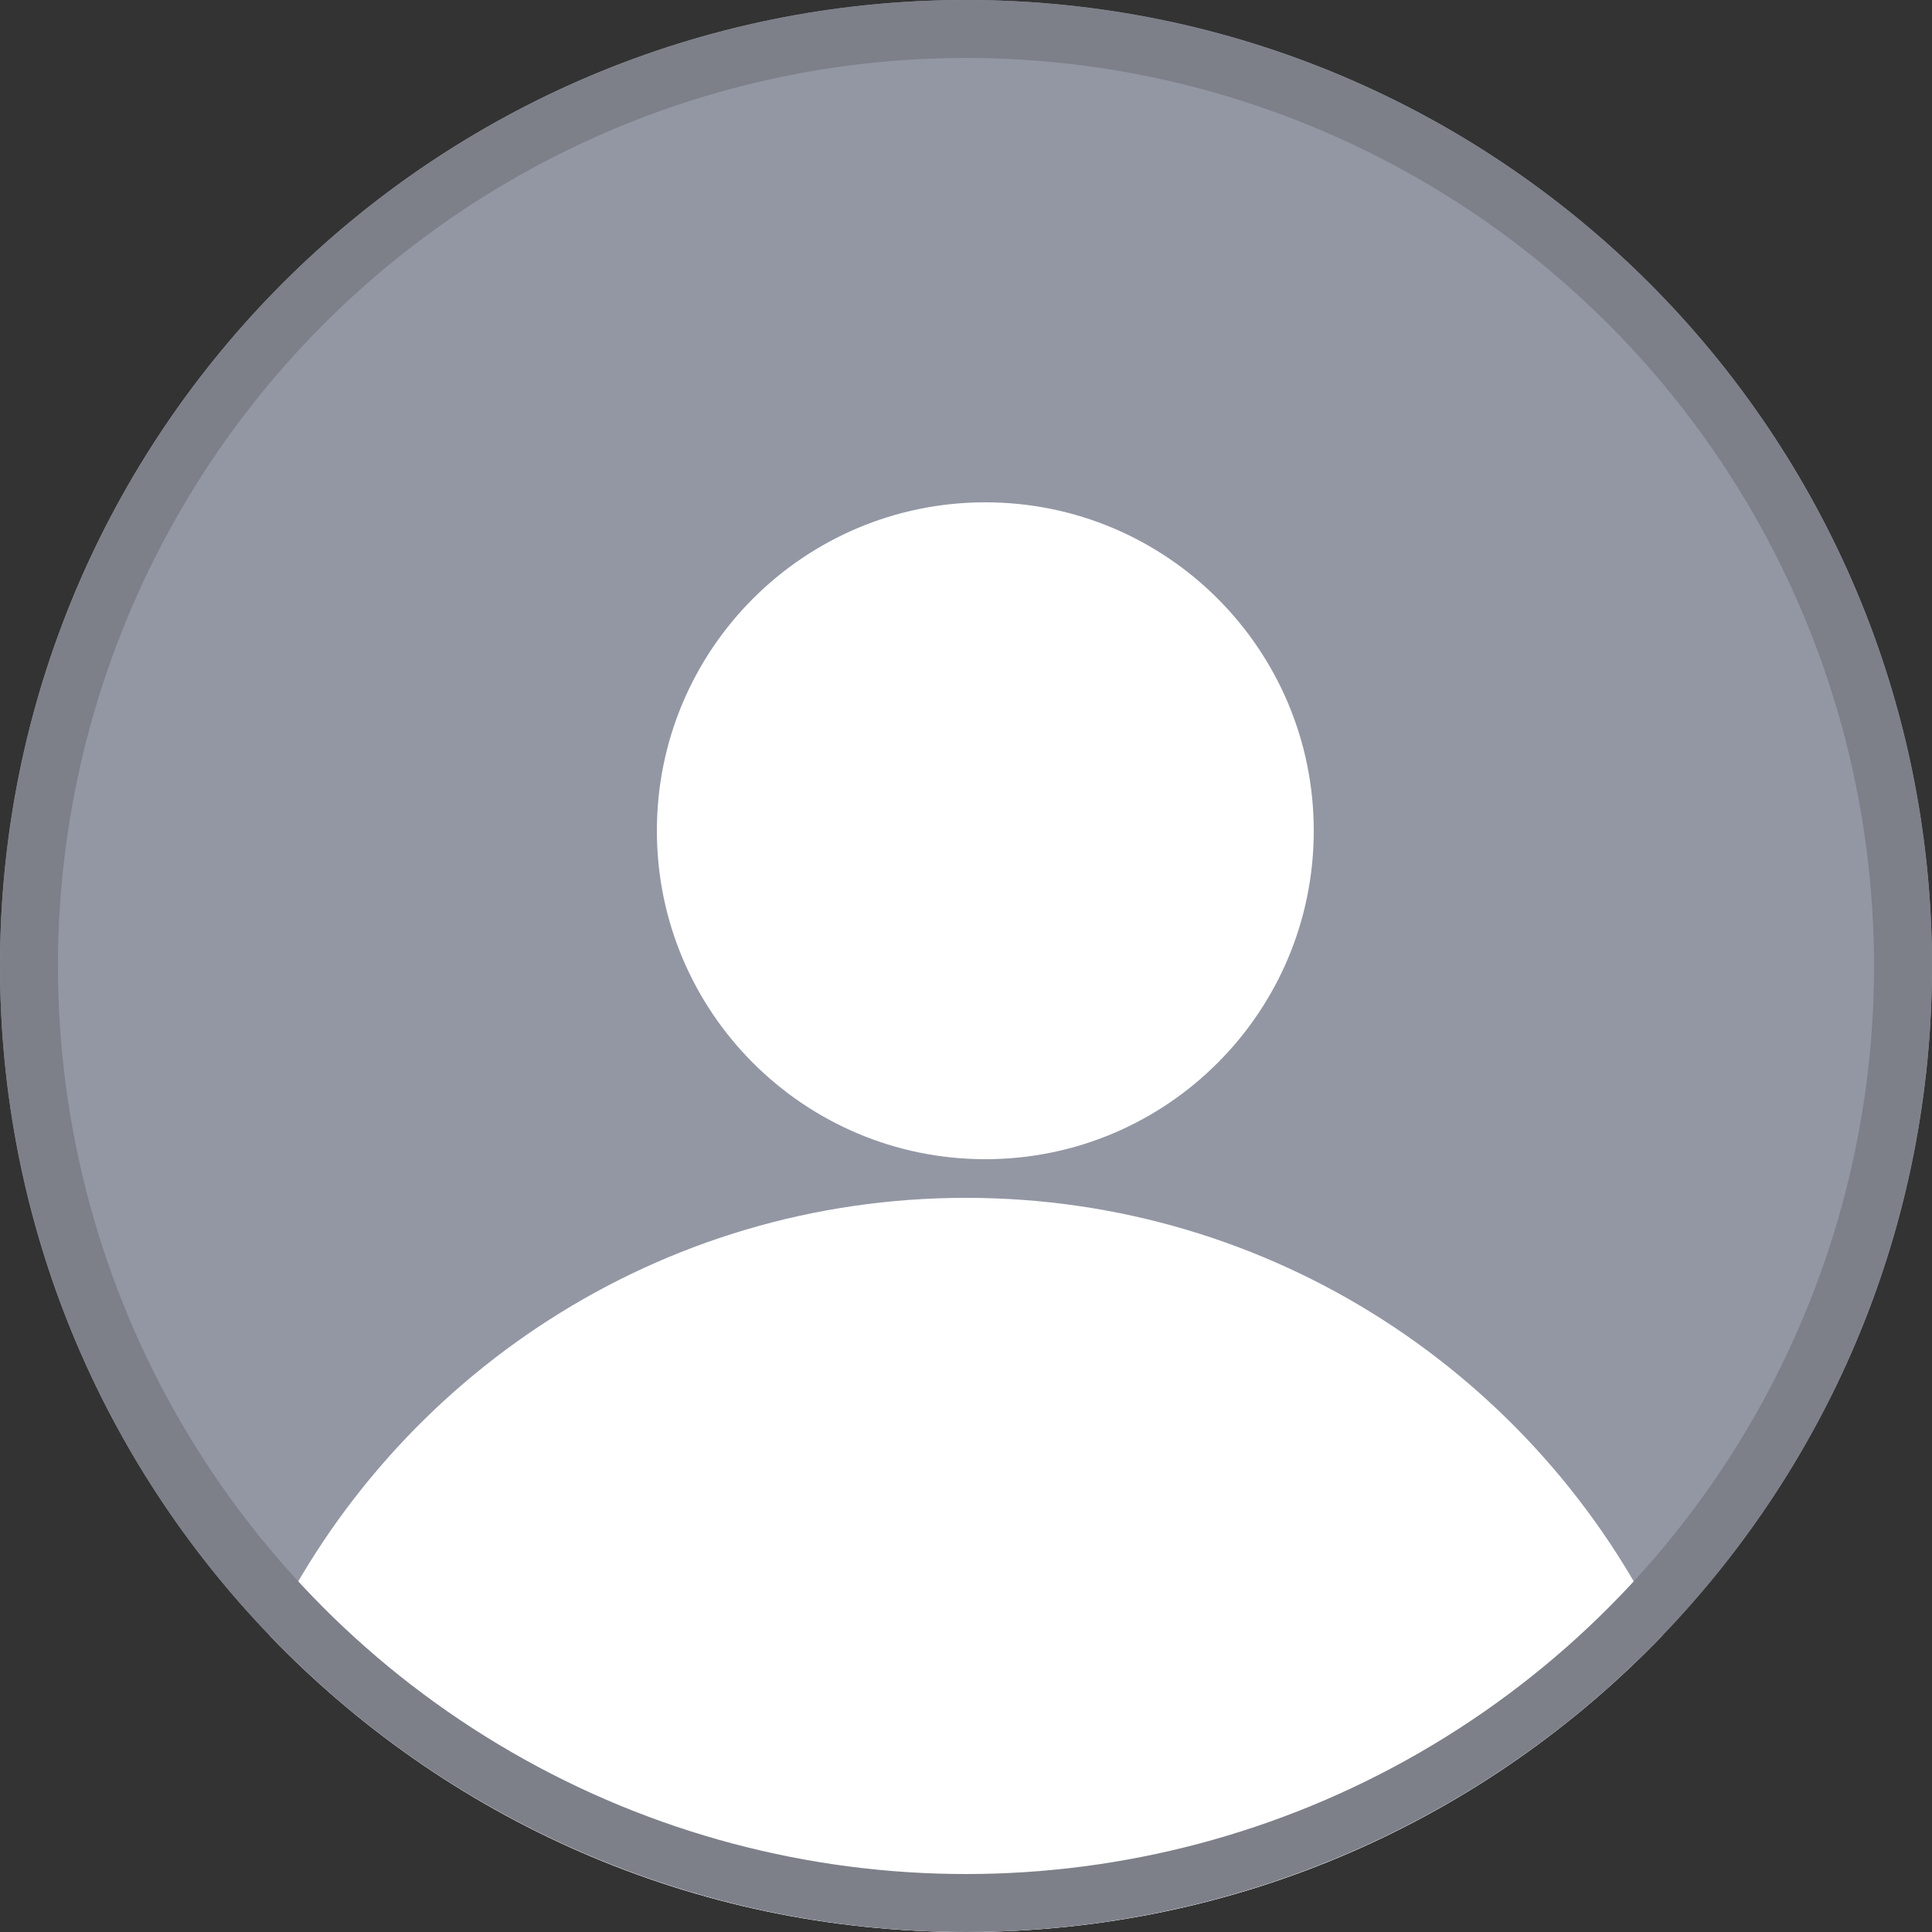
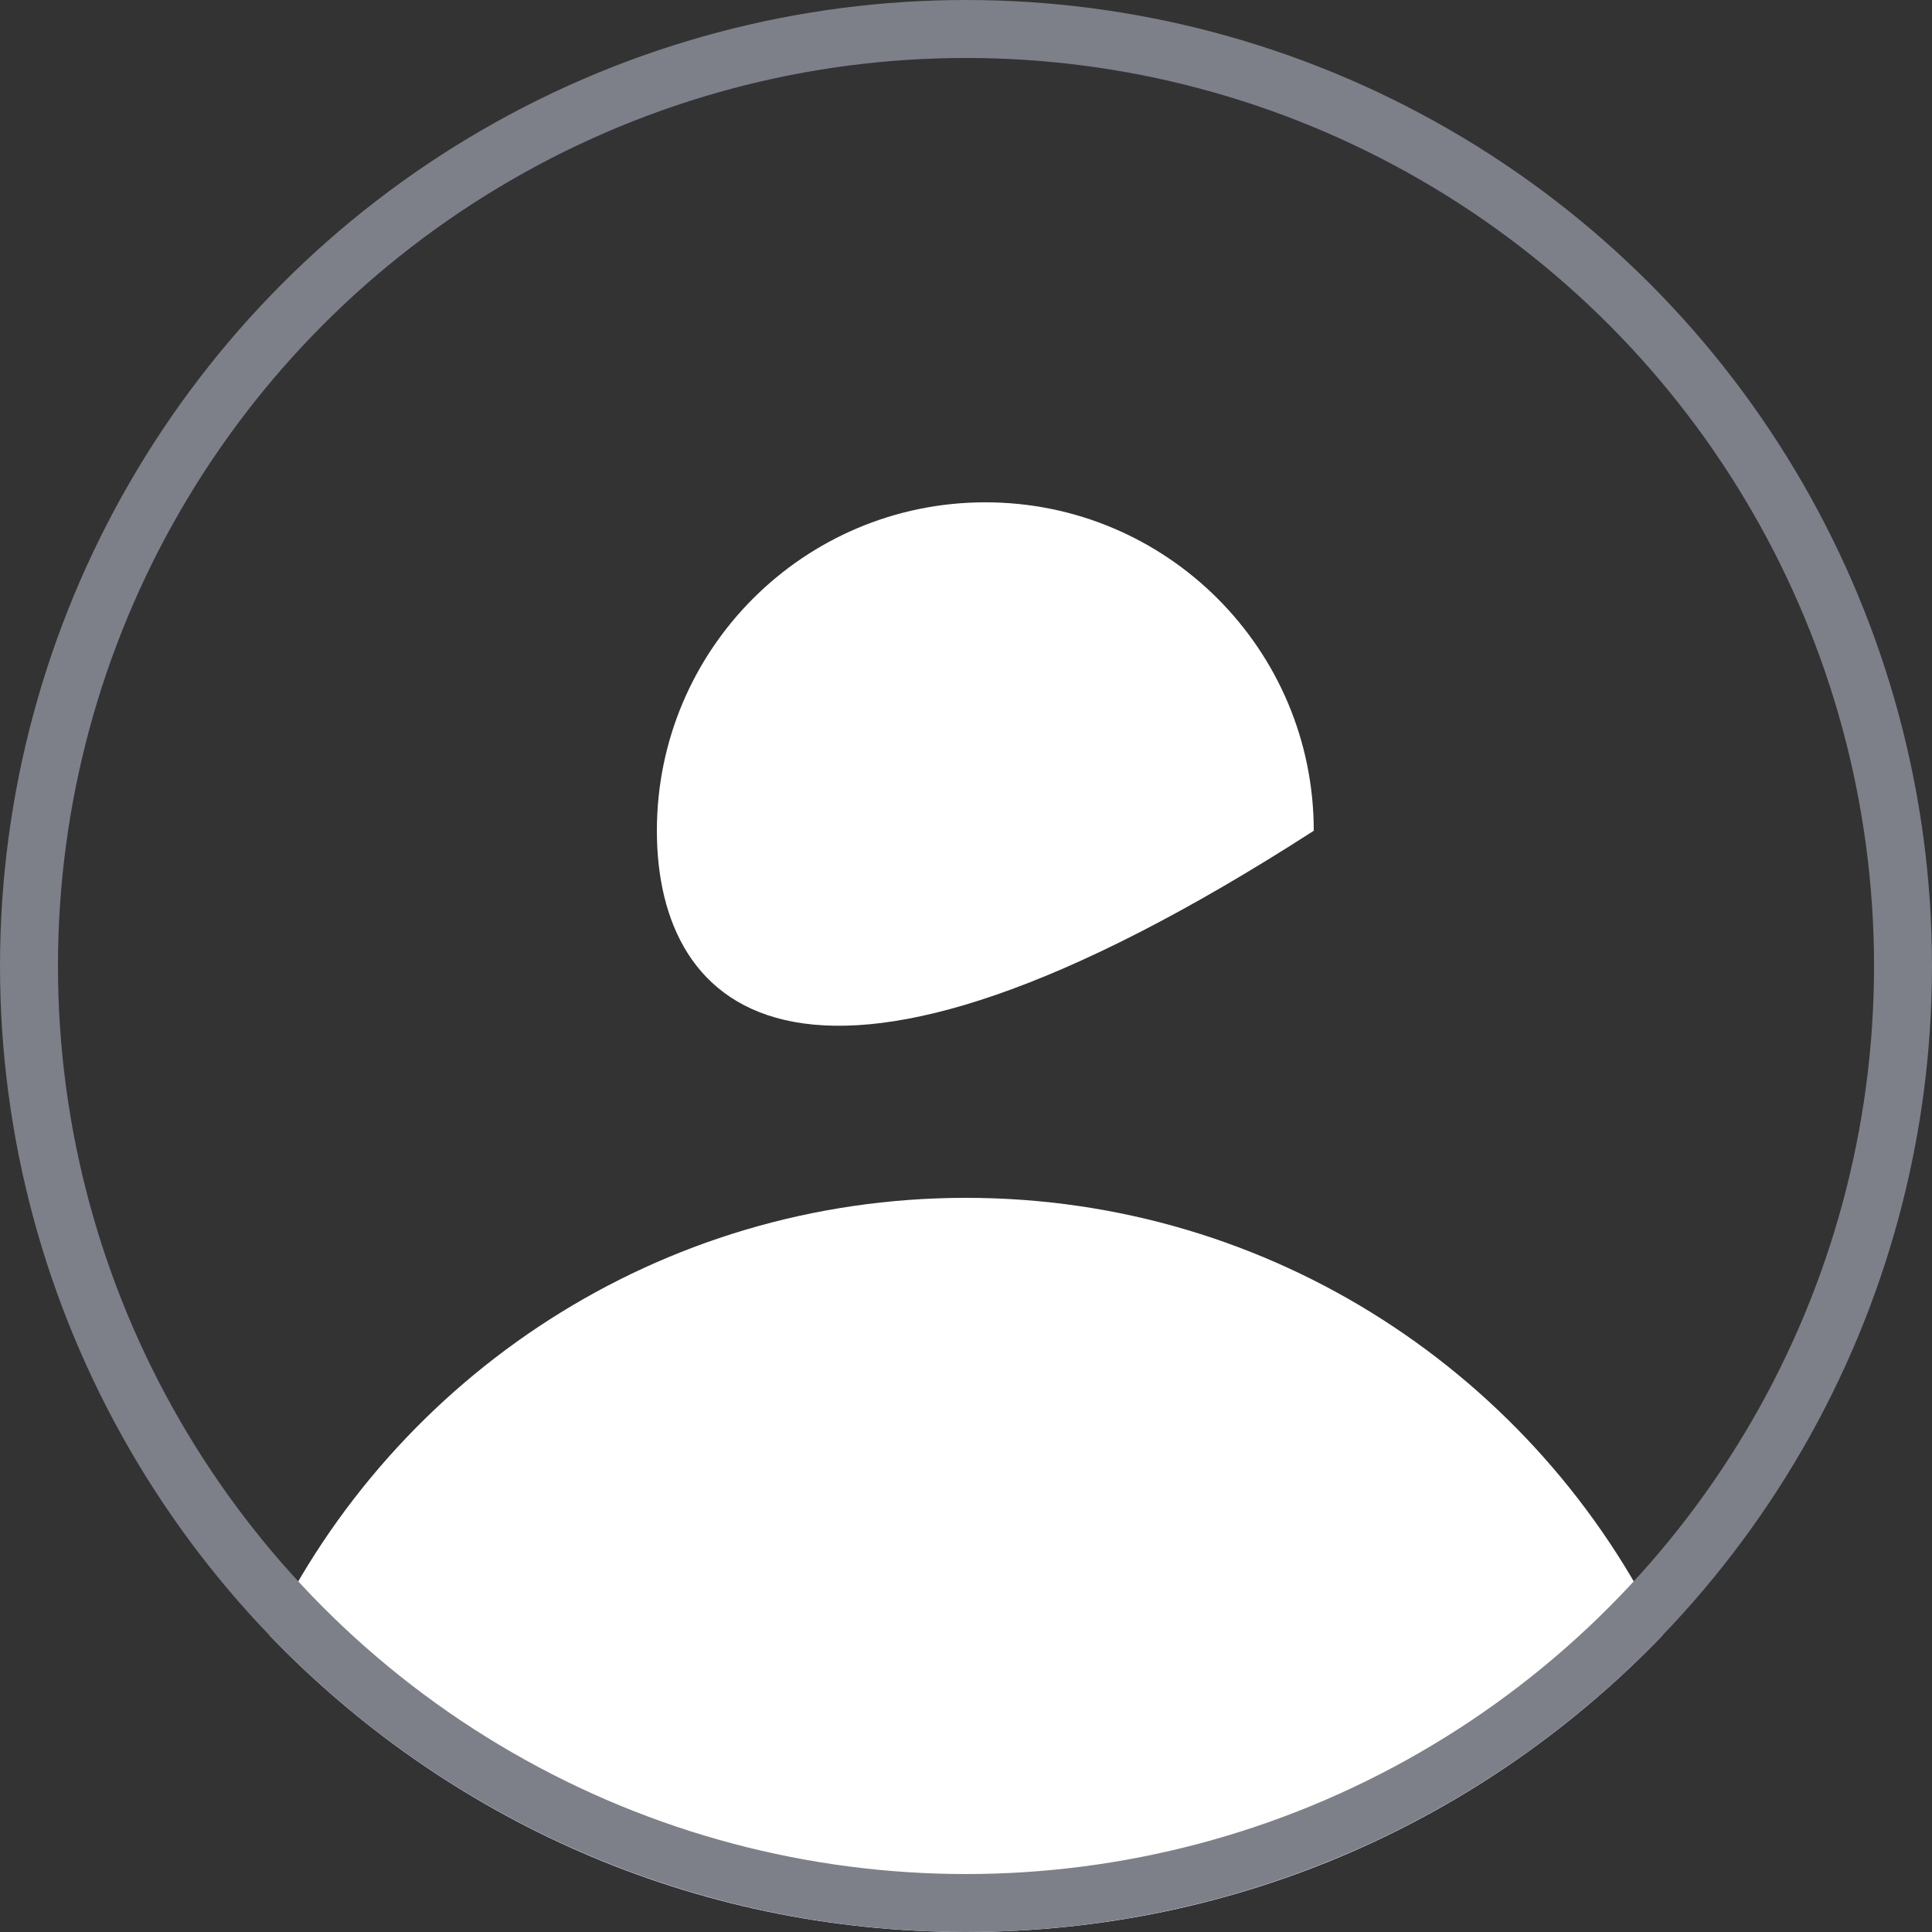
<svg xmlns="http://www.w3.org/2000/svg" width="50" height="50" viewBox="0 0 50 50" fill="none">
  <rect x="0" y="0" width="50" height="50" fill="#333333" stroke="none" />
-   <path d="M50 25C50 31.725 47.345 37.83 43.025 42.323C38.476 47.055 32.082 50 25 50C17.918 50 11.524 47.055 6.975 42.323C2.655 37.83 0 31.725 0 25C0 11.193 11.193 0 25 0C38.807 0 50 11.193 50 25Z" fill="#9397A4" />
  <path fill-rule="evenodd" clip-rule="evenodd" d="M43.025 42.323C39.794 35.623 32.937 31 25 31C17.063 31 10.206 35.623 6.975 42.323C11.524 47.055 17.918 50 25 50C32.082 50 38.476 47.055 43.025 42.323Z" fill="white" />
-   <path d="M34 21.5C34 26.194 30.194 30 25.5 30C20.806 30 17 26.194 17 21.5C17 16.806 20.806 13 25.5 13C30.194 13 34 16.806 34 21.5Z" fill="white" />
+   <path d="M34 21.5C20.806 30 17 26.194 17 21.5C17 16.806 20.806 13 25.5 13C30.194 13 34 16.806 34 21.5Z" fill="white" />
  <circle cx="25" cy="25" r="24.25" stroke="#7D8089" stroke-width="1.5" />
</svg>